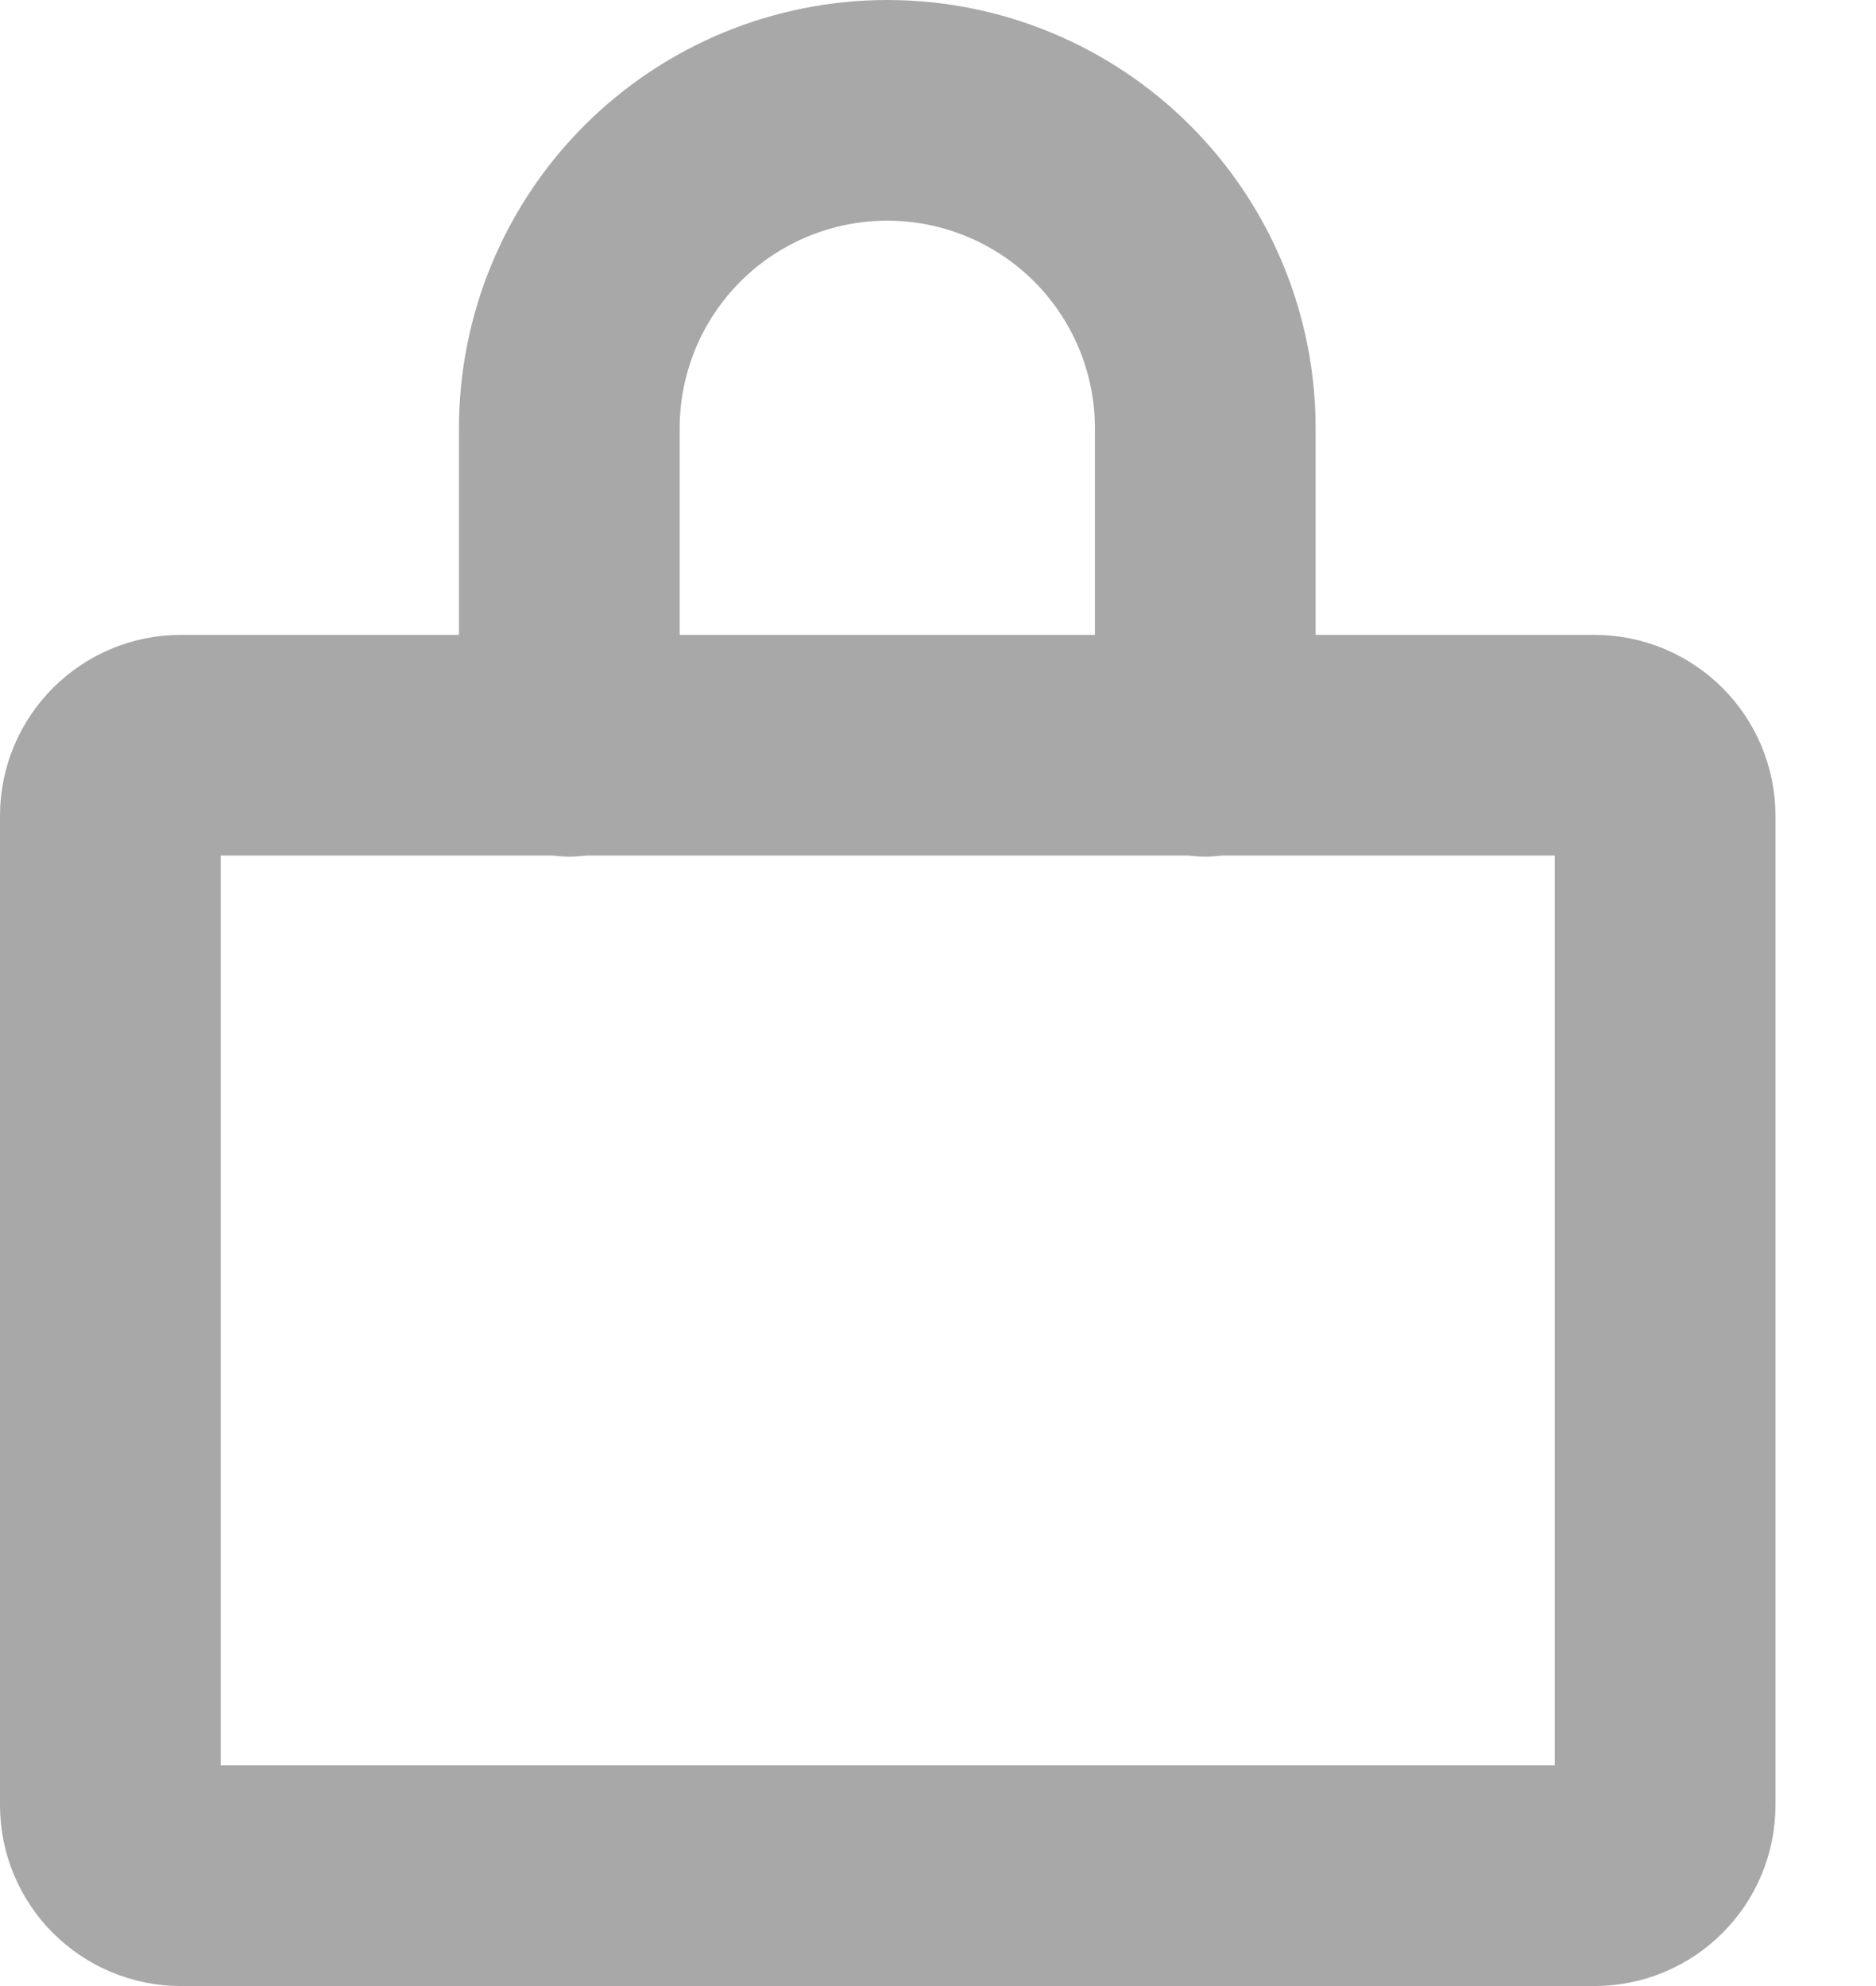
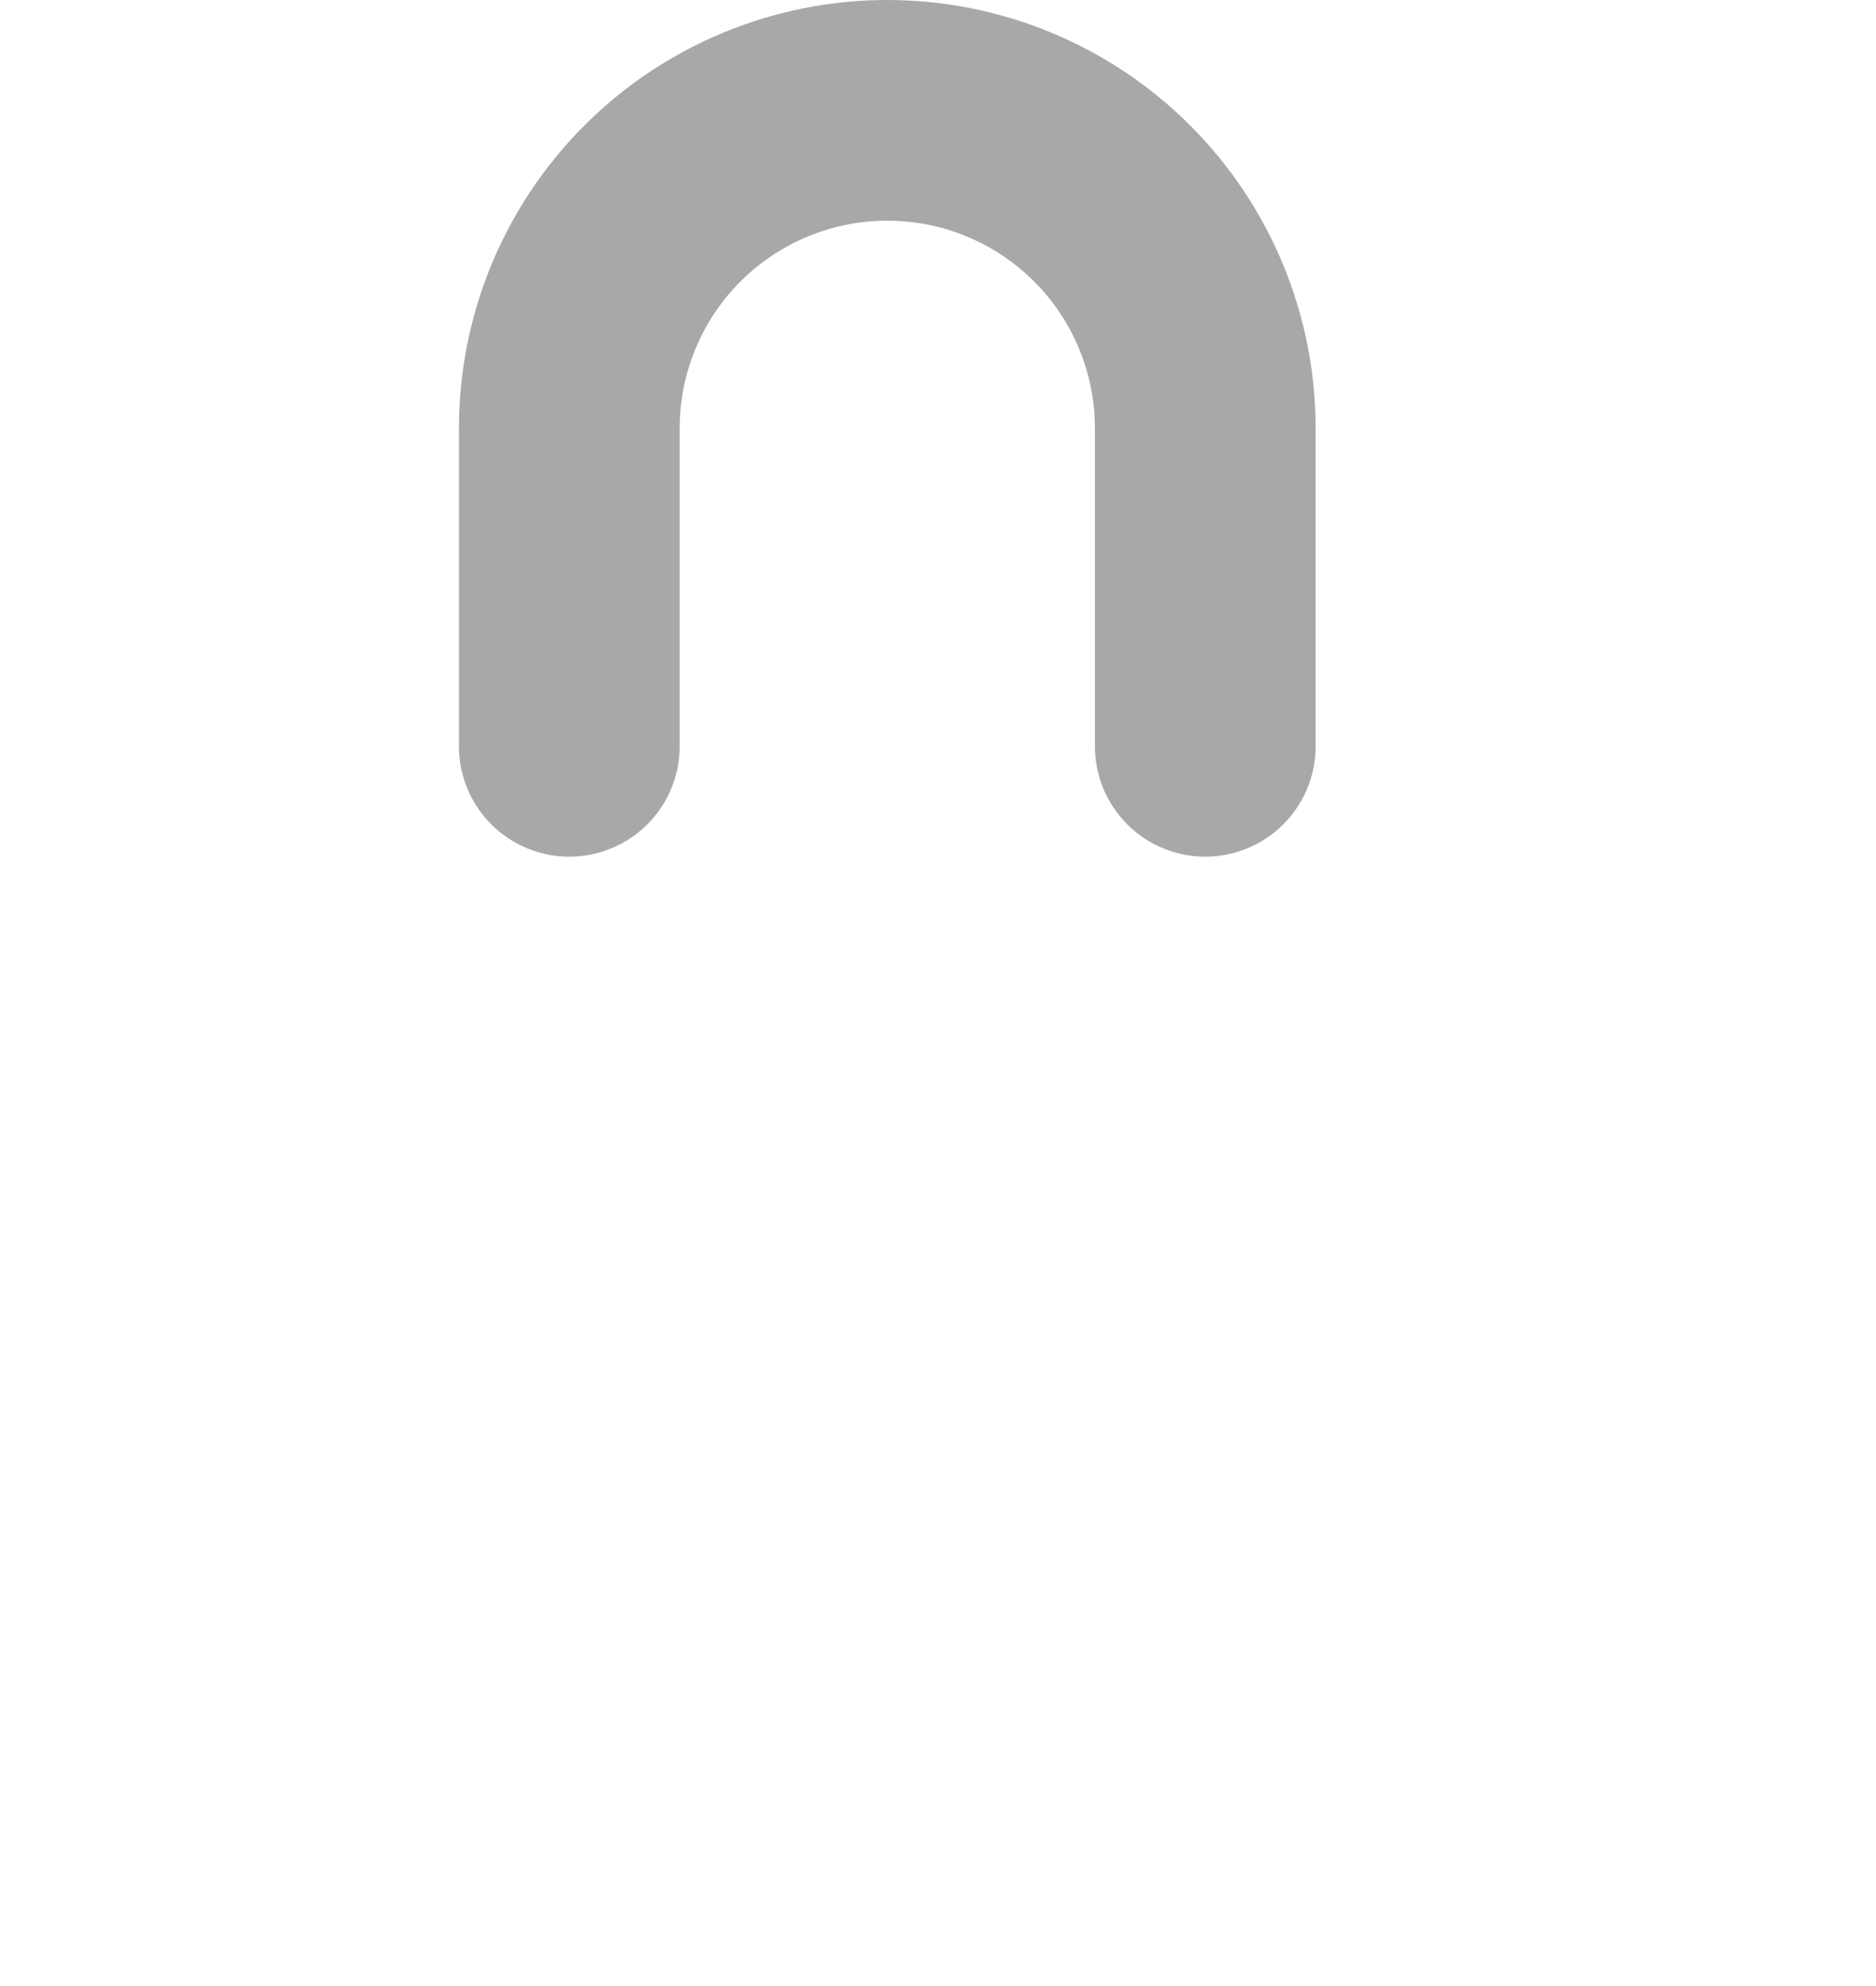
<svg xmlns="http://www.w3.org/2000/svg" width="17" height="18" viewBox="0 0 17 18" fill="none">
-   <path d="M14.448 6.754H1.64C1.287 6.754 1 7.041 1 7.394V16.36C1 16.714 1.287 17 1.64 17H14.448C14.802 17 15.089 16.714 15.089 16.36V7.394C15.089 7.041 14.802 6.754 14.448 6.754Z" stroke="#A8A8A8" stroke-width="2" stroke-linecap="round" stroke-linejoin="round" />
  <path d="M5.159 6.764V3.882C5.159 3.118 5.462 2.385 6.003 1.844C6.543 1.304 7.276 1 8.041 1C8.805 1 9.538 1.304 10.078 1.844C10.619 2.385 10.922 3.118 10.922 3.882V6.764" stroke="#A8A8A8" stroke-width="2" stroke-linecap="round" stroke-linejoin="round" />
</svg>